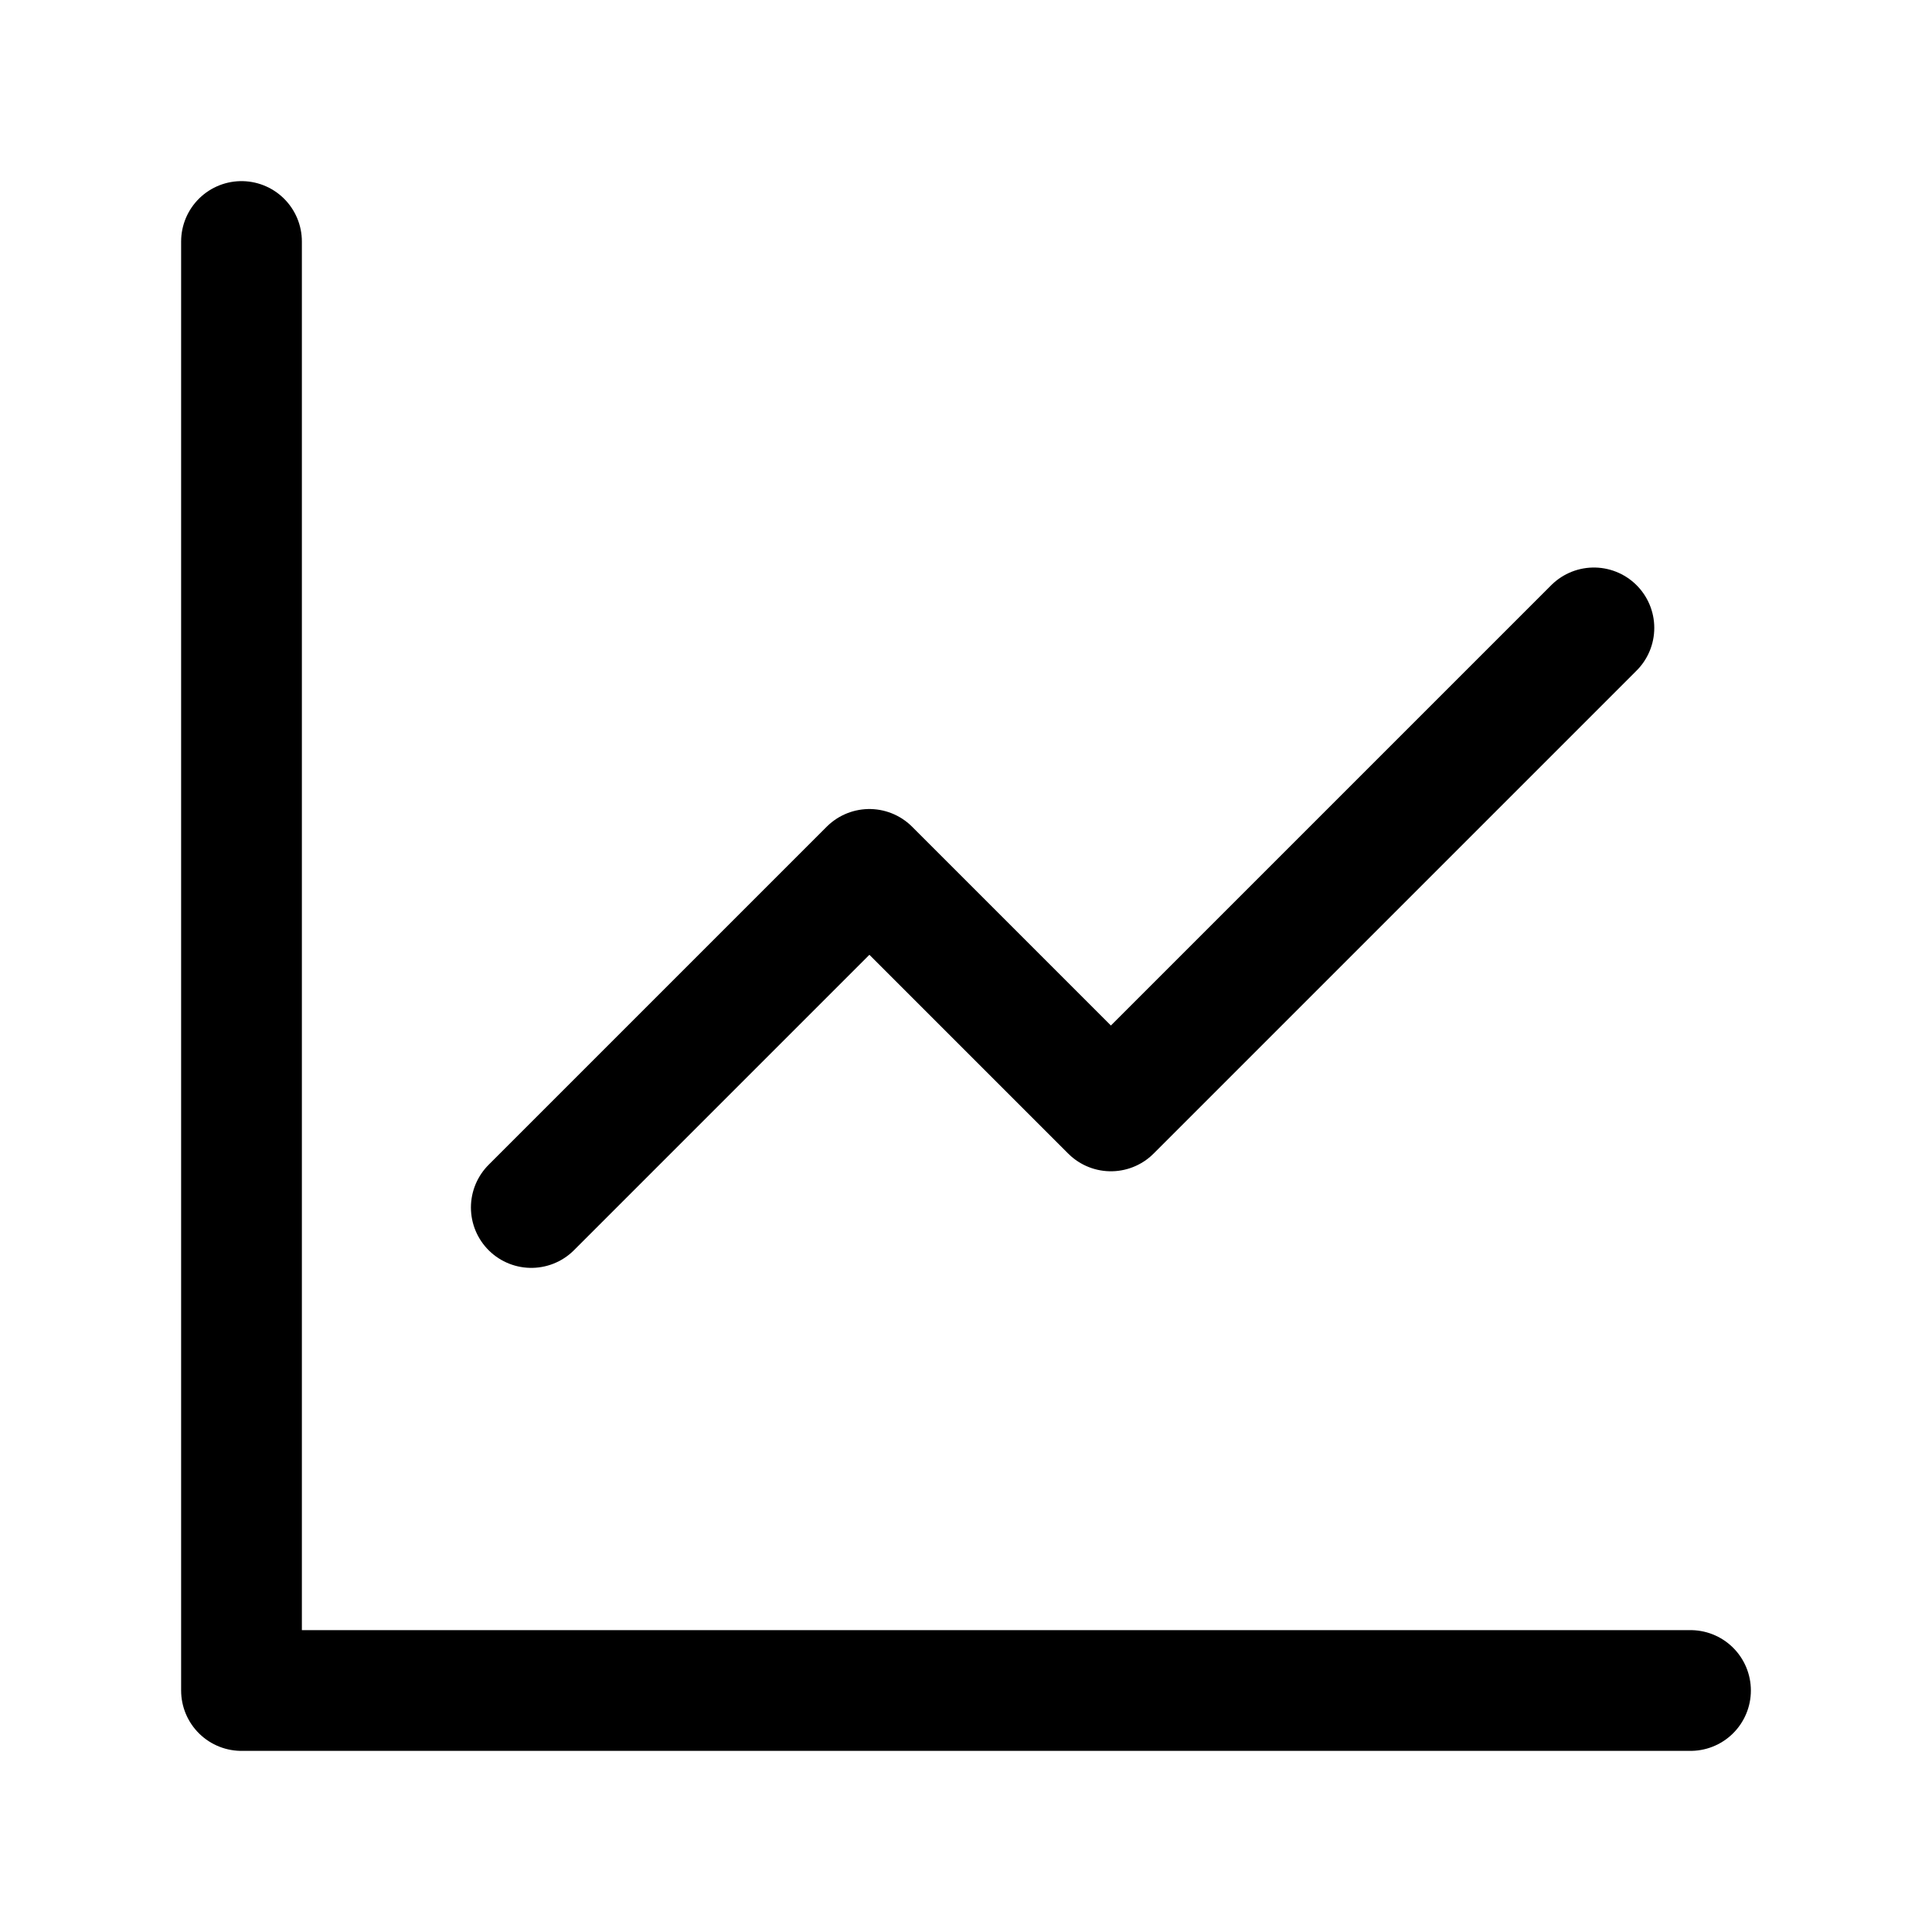
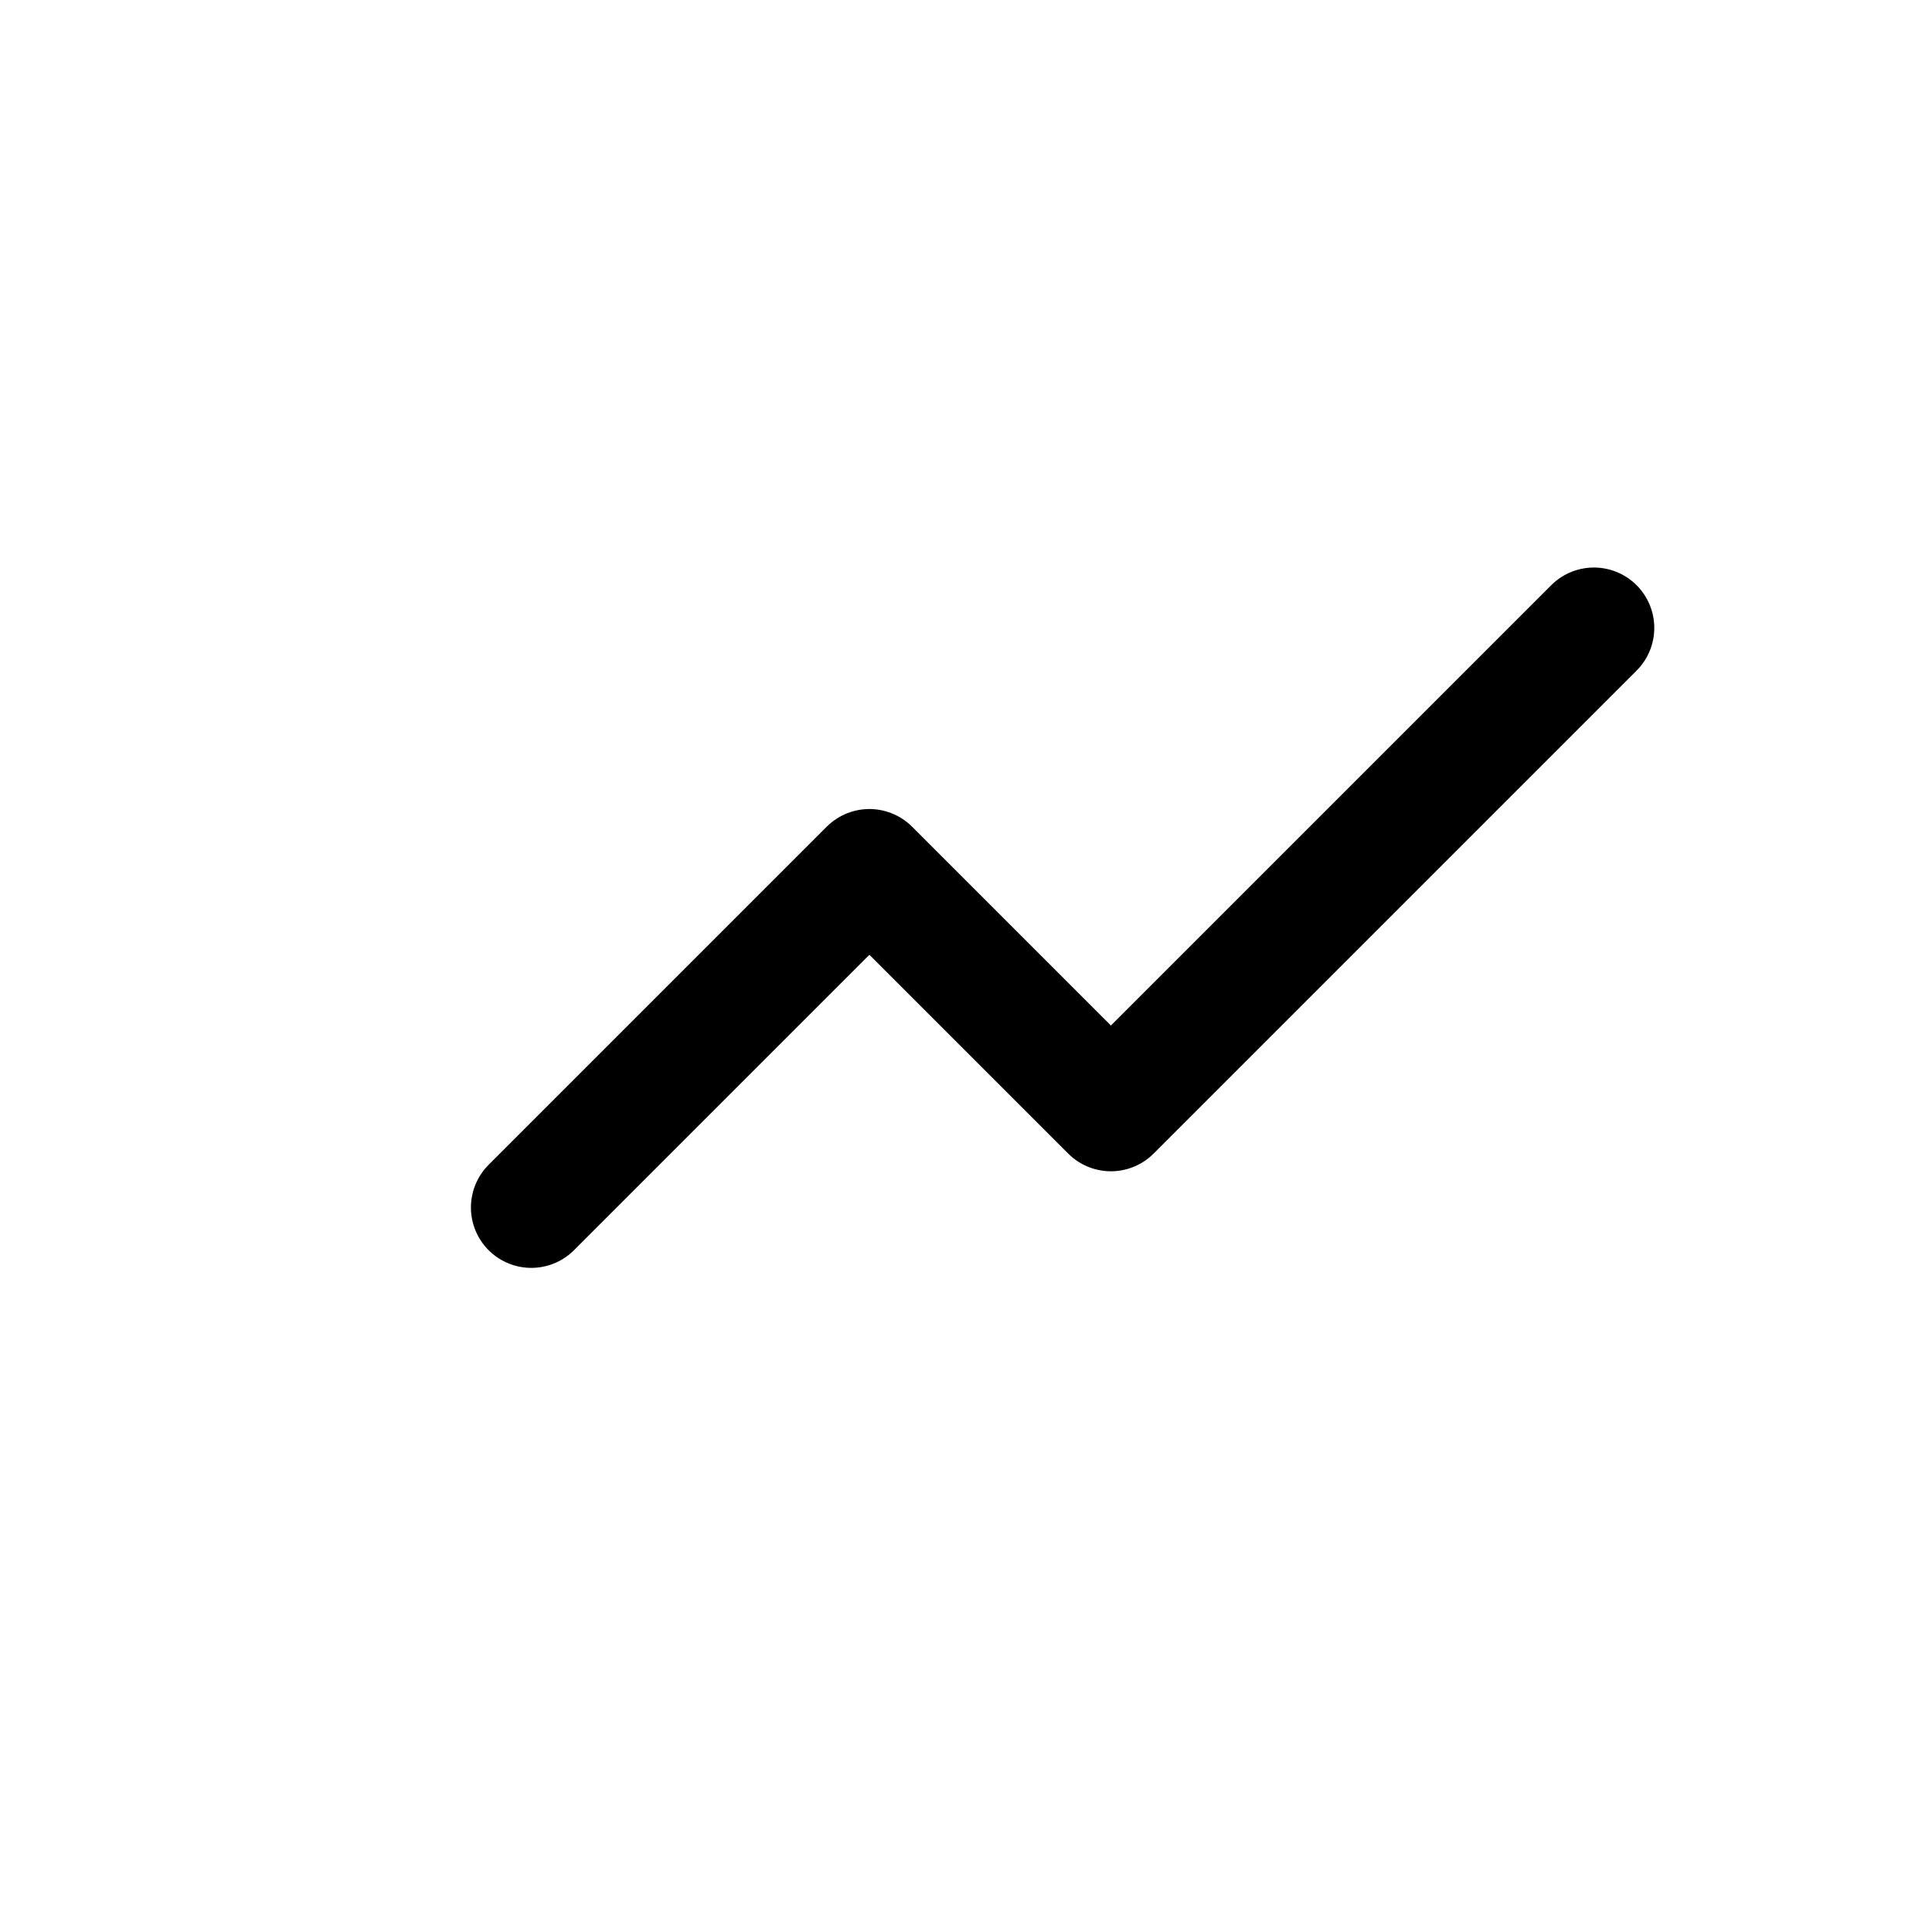
<svg xmlns="http://www.w3.org/2000/svg" width="20" height="20" viewBox="0 0 20 20" fill="none">
-   <path d="M2.5 2.5V17.5H17.5" stroke="black" stroke-width="1.25" stroke-linecap="round" stroke-linejoin="round" />
  <path d="M16.5 6.5L11.5 11.5L9 9L5.5 12.5" stroke="black" stroke-width="1.25" stroke-linecap="round" stroke-linejoin="round" />
</svg>